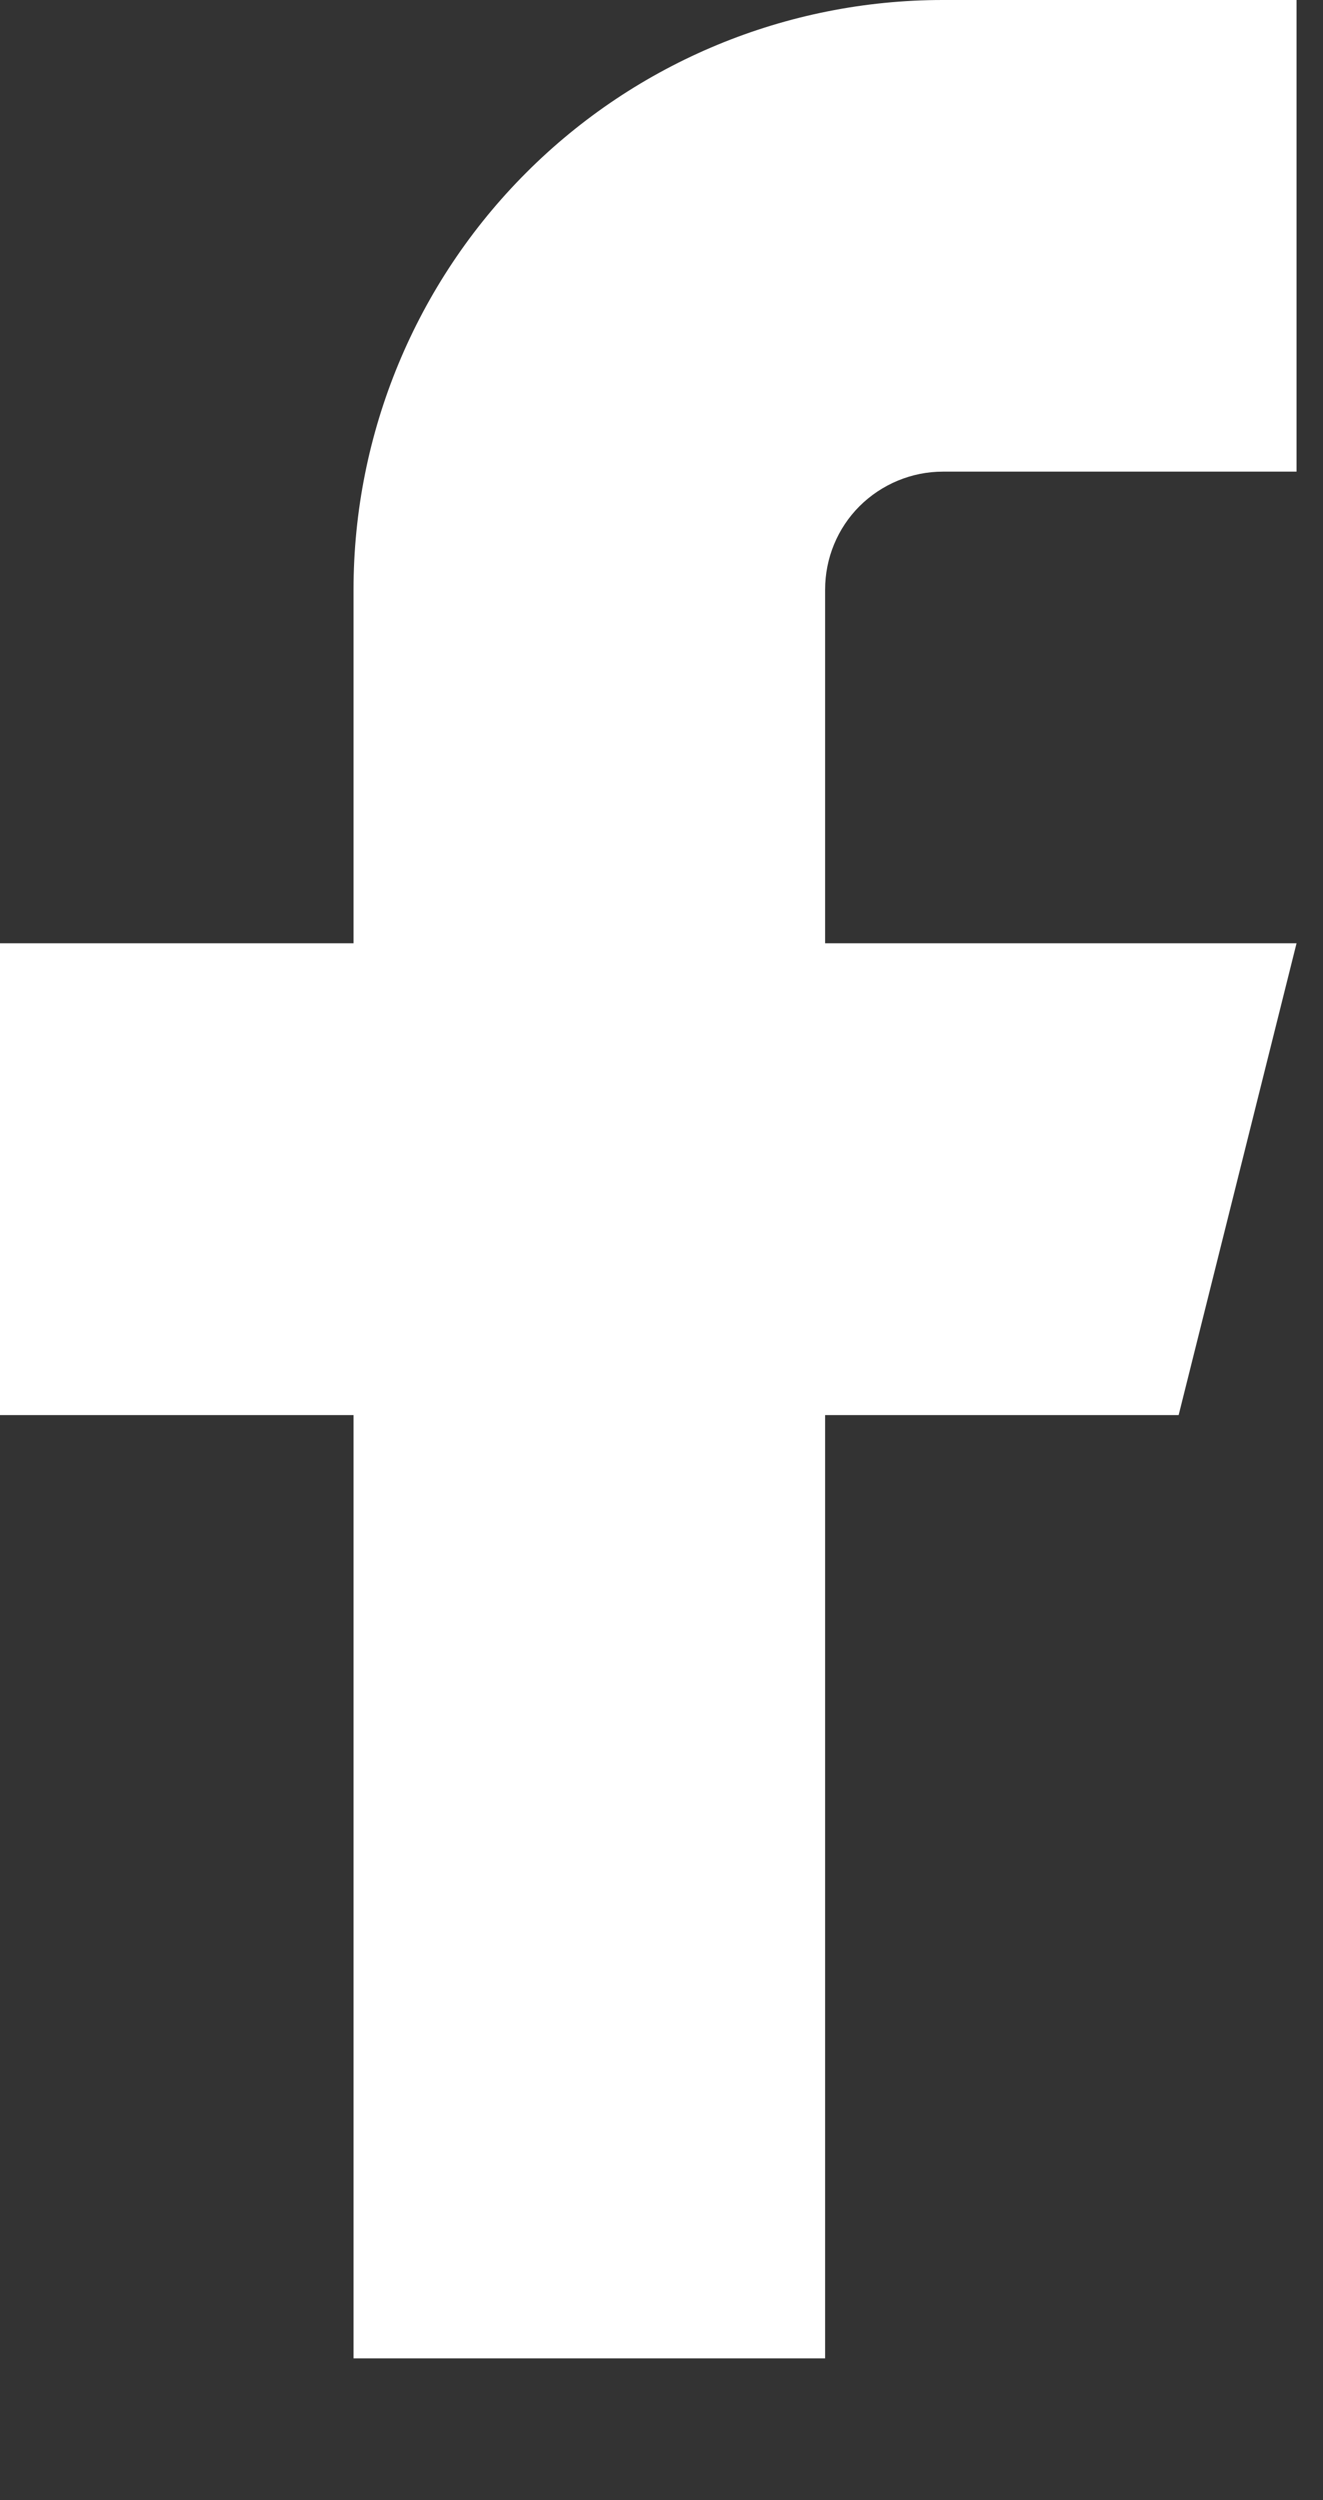
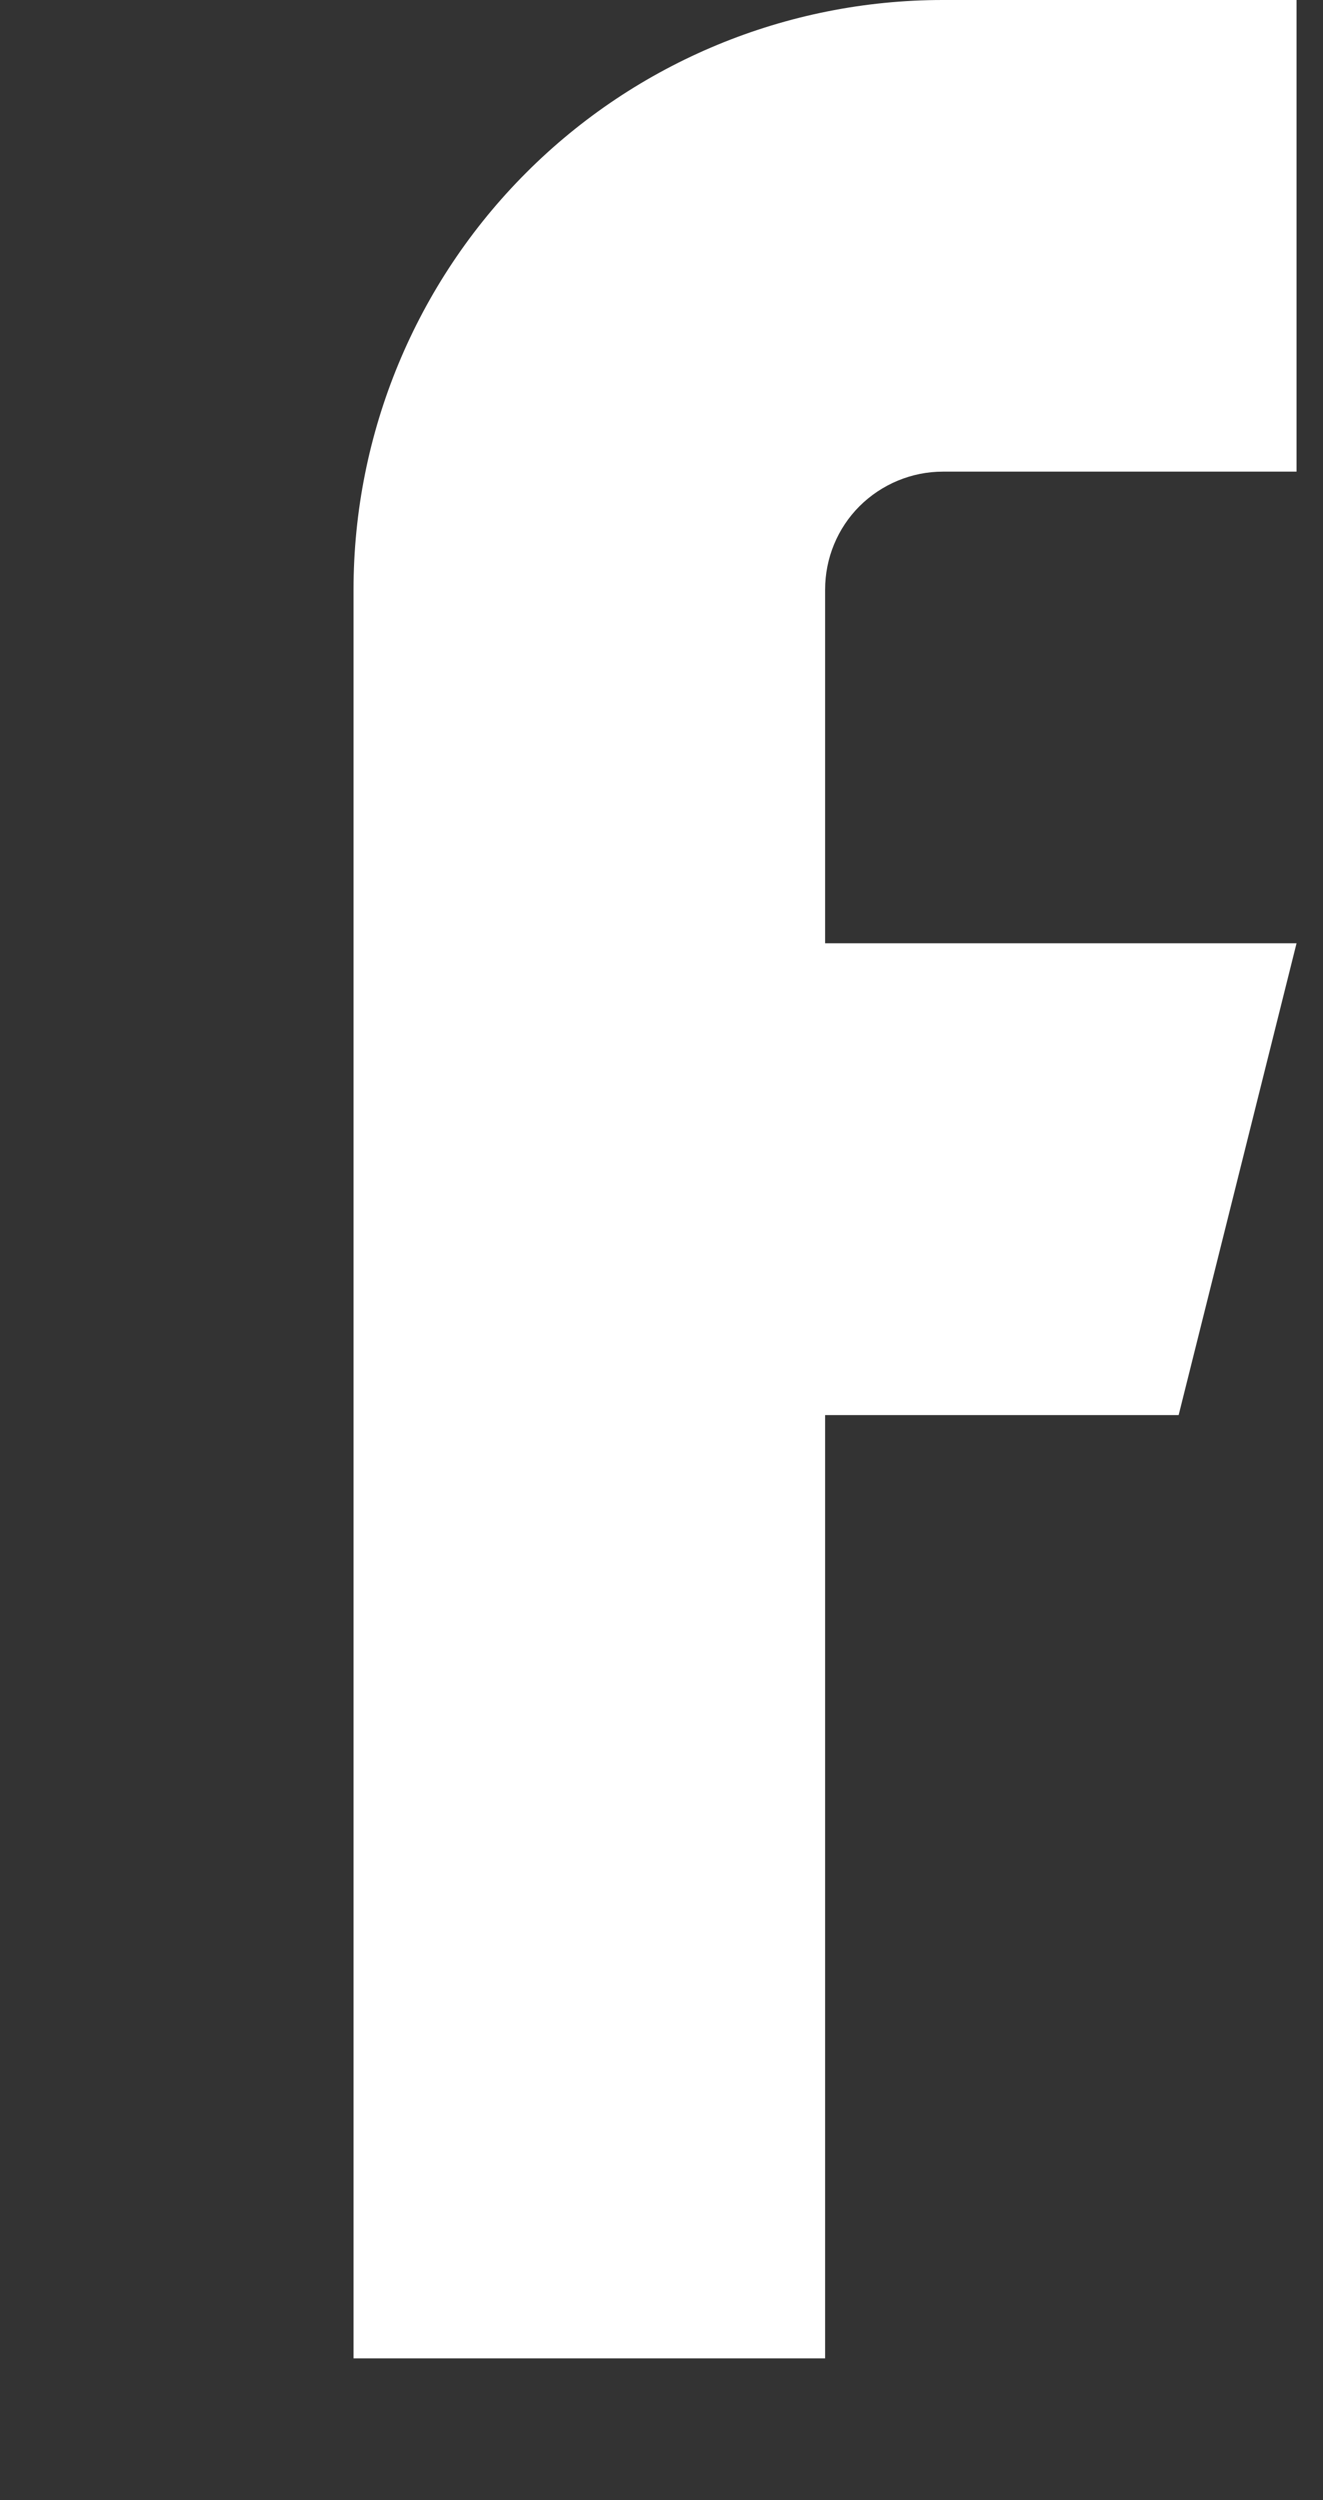
<svg xmlns="http://www.w3.org/2000/svg" width="9" height="17" viewBox="0 0 9 17" fill="none">
  <rect x="0" y="0" width="9" height="17" fill="#333333" stroke="none" />
-   <path d="M8.82 0H6.414C5.351 0 4.331 0.422 3.58 1.174C2.828 1.926 2.405 2.946 2.405 4.009V6.414H0V9.622H2.405V16.036H5.613V9.622H8.018L8.82 6.414H5.613V4.009C5.613 3.796 5.697 3.592 5.847 3.442C5.998 3.292 6.202 3.207 6.414 3.207H8.82V0Z" fill="white" />
+   <path d="M8.82 0H6.414C5.351 0 4.331 0.422 3.58 1.174C2.828 1.926 2.405 2.946 2.405 4.009V6.414H0H2.405V16.036H5.613V9.622H8.018L8.82 6.414H5.613V4.009C5.613 3.796 5.697 3.592 5.847 3.442C5.998 3.292 6.202 3.207 6.414 3.207H8.82V0Z" fill="white" />
</svg>